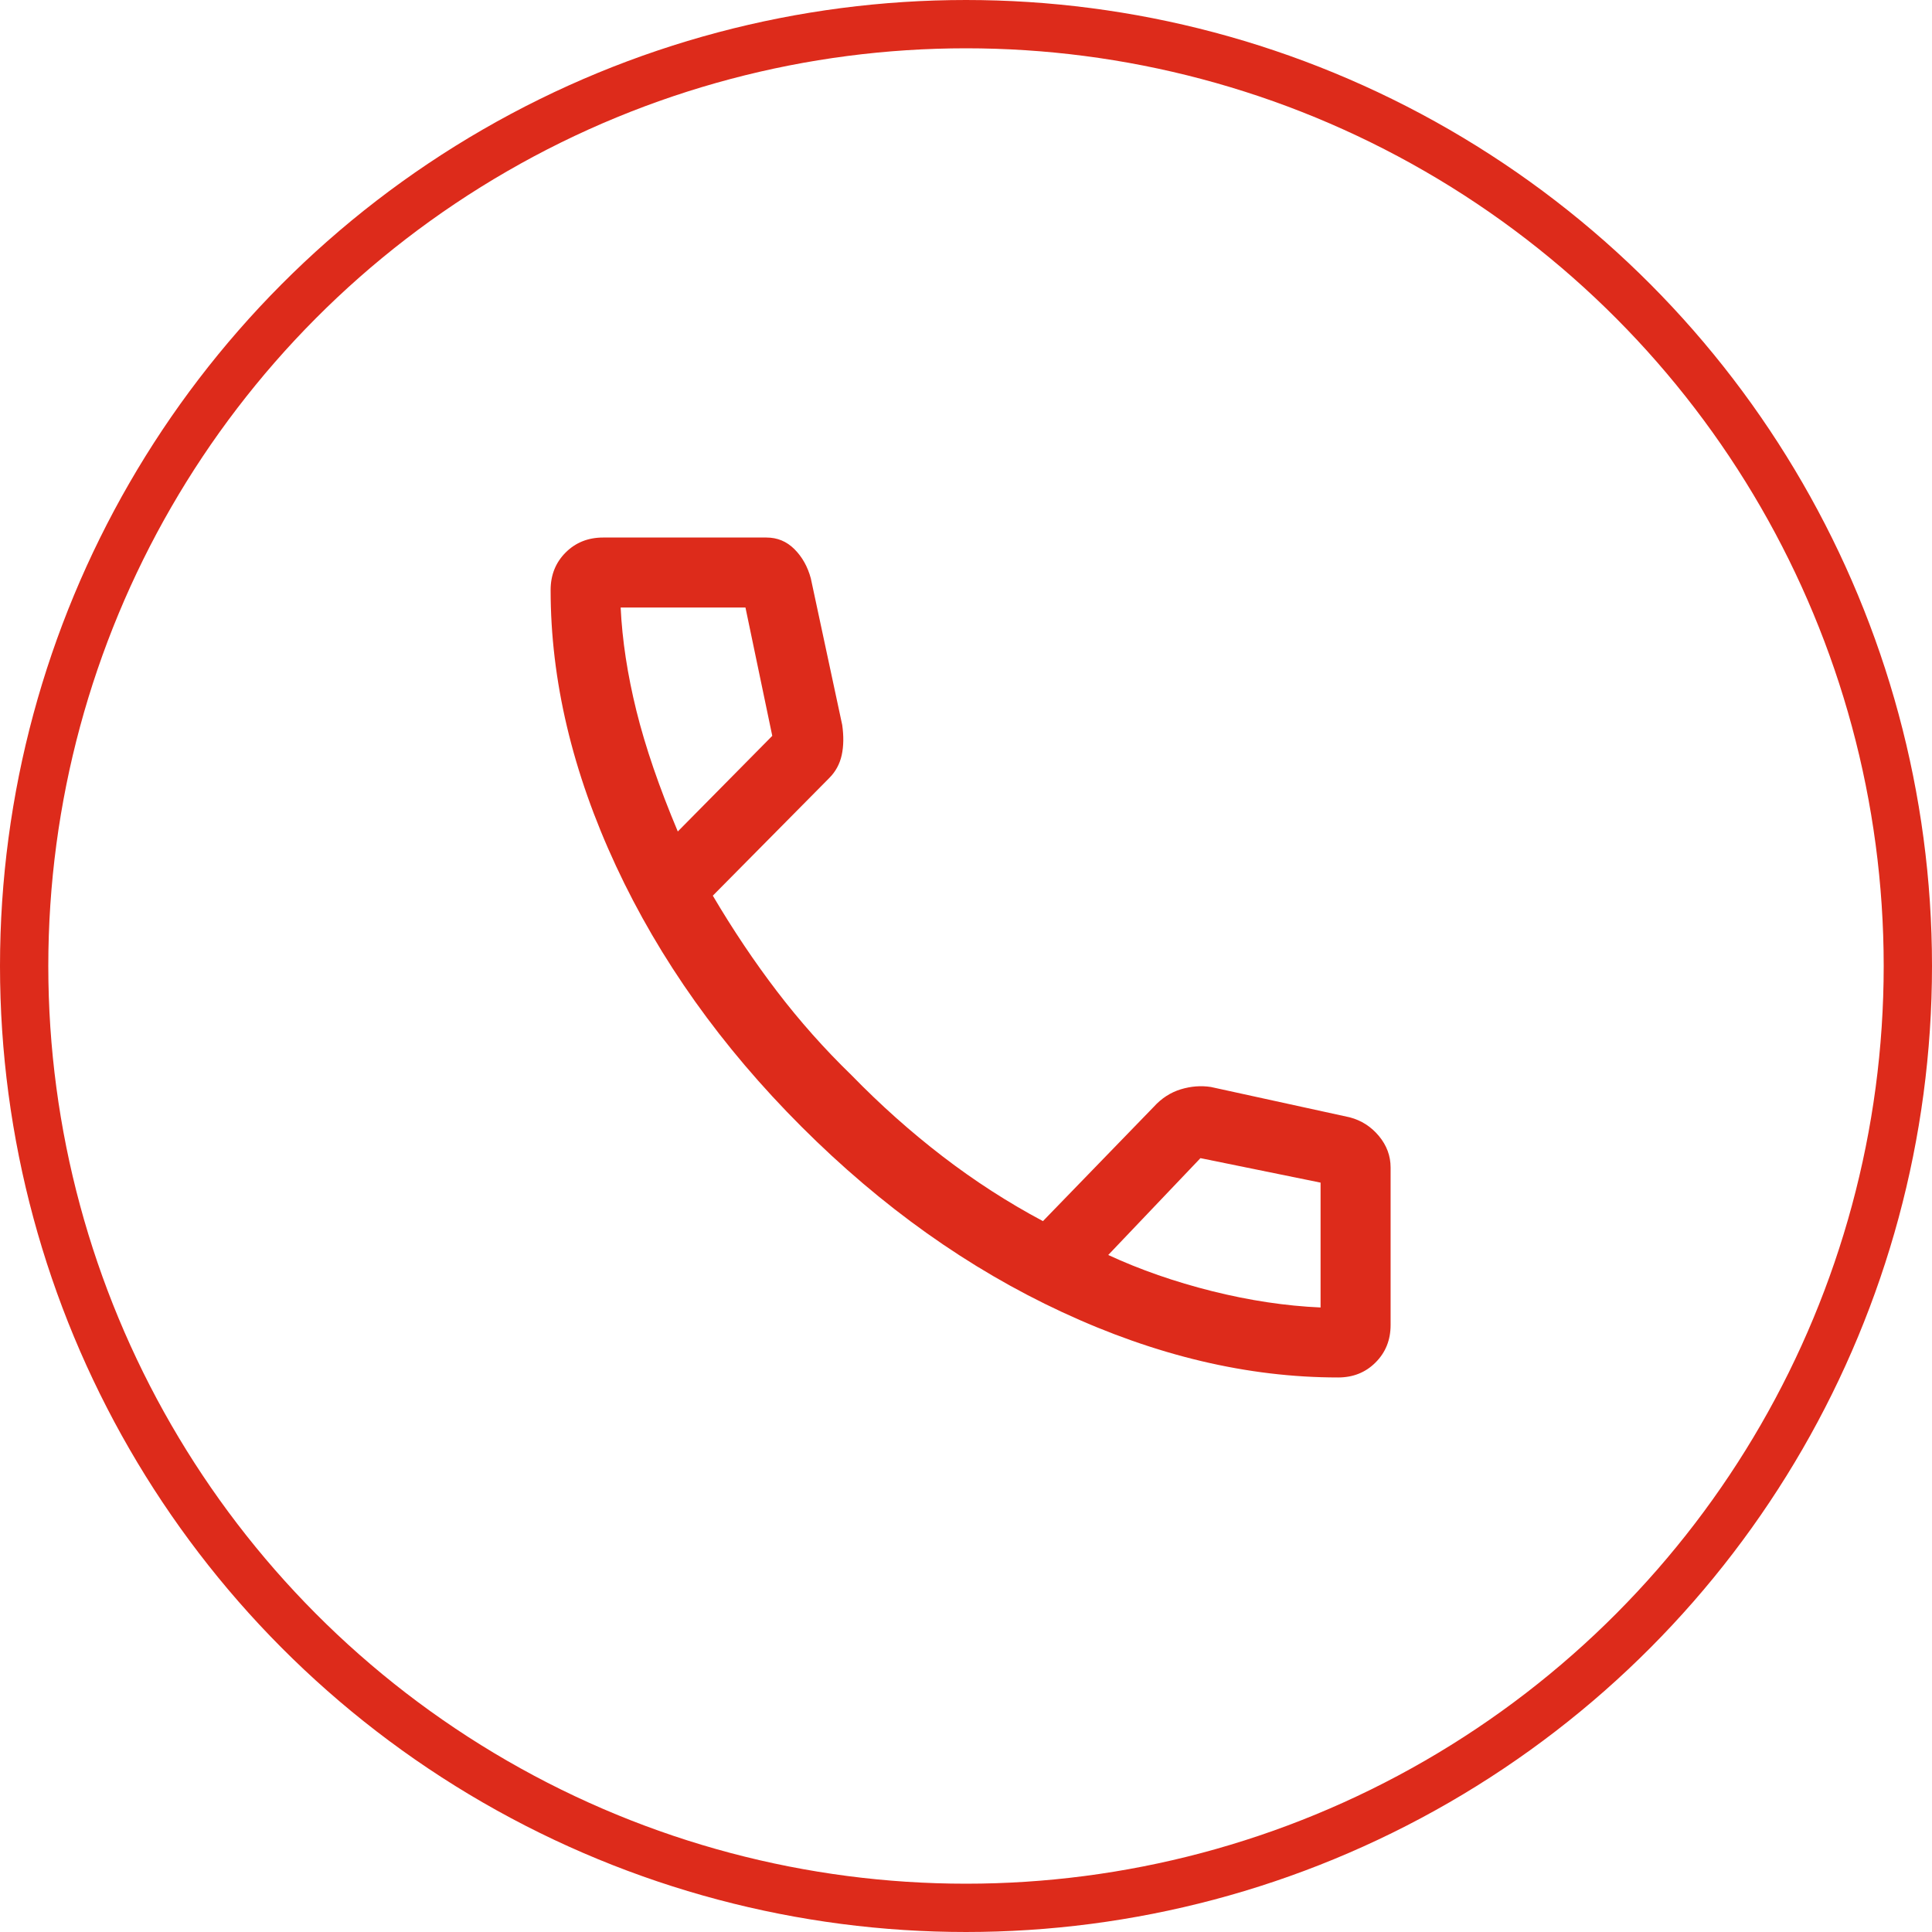
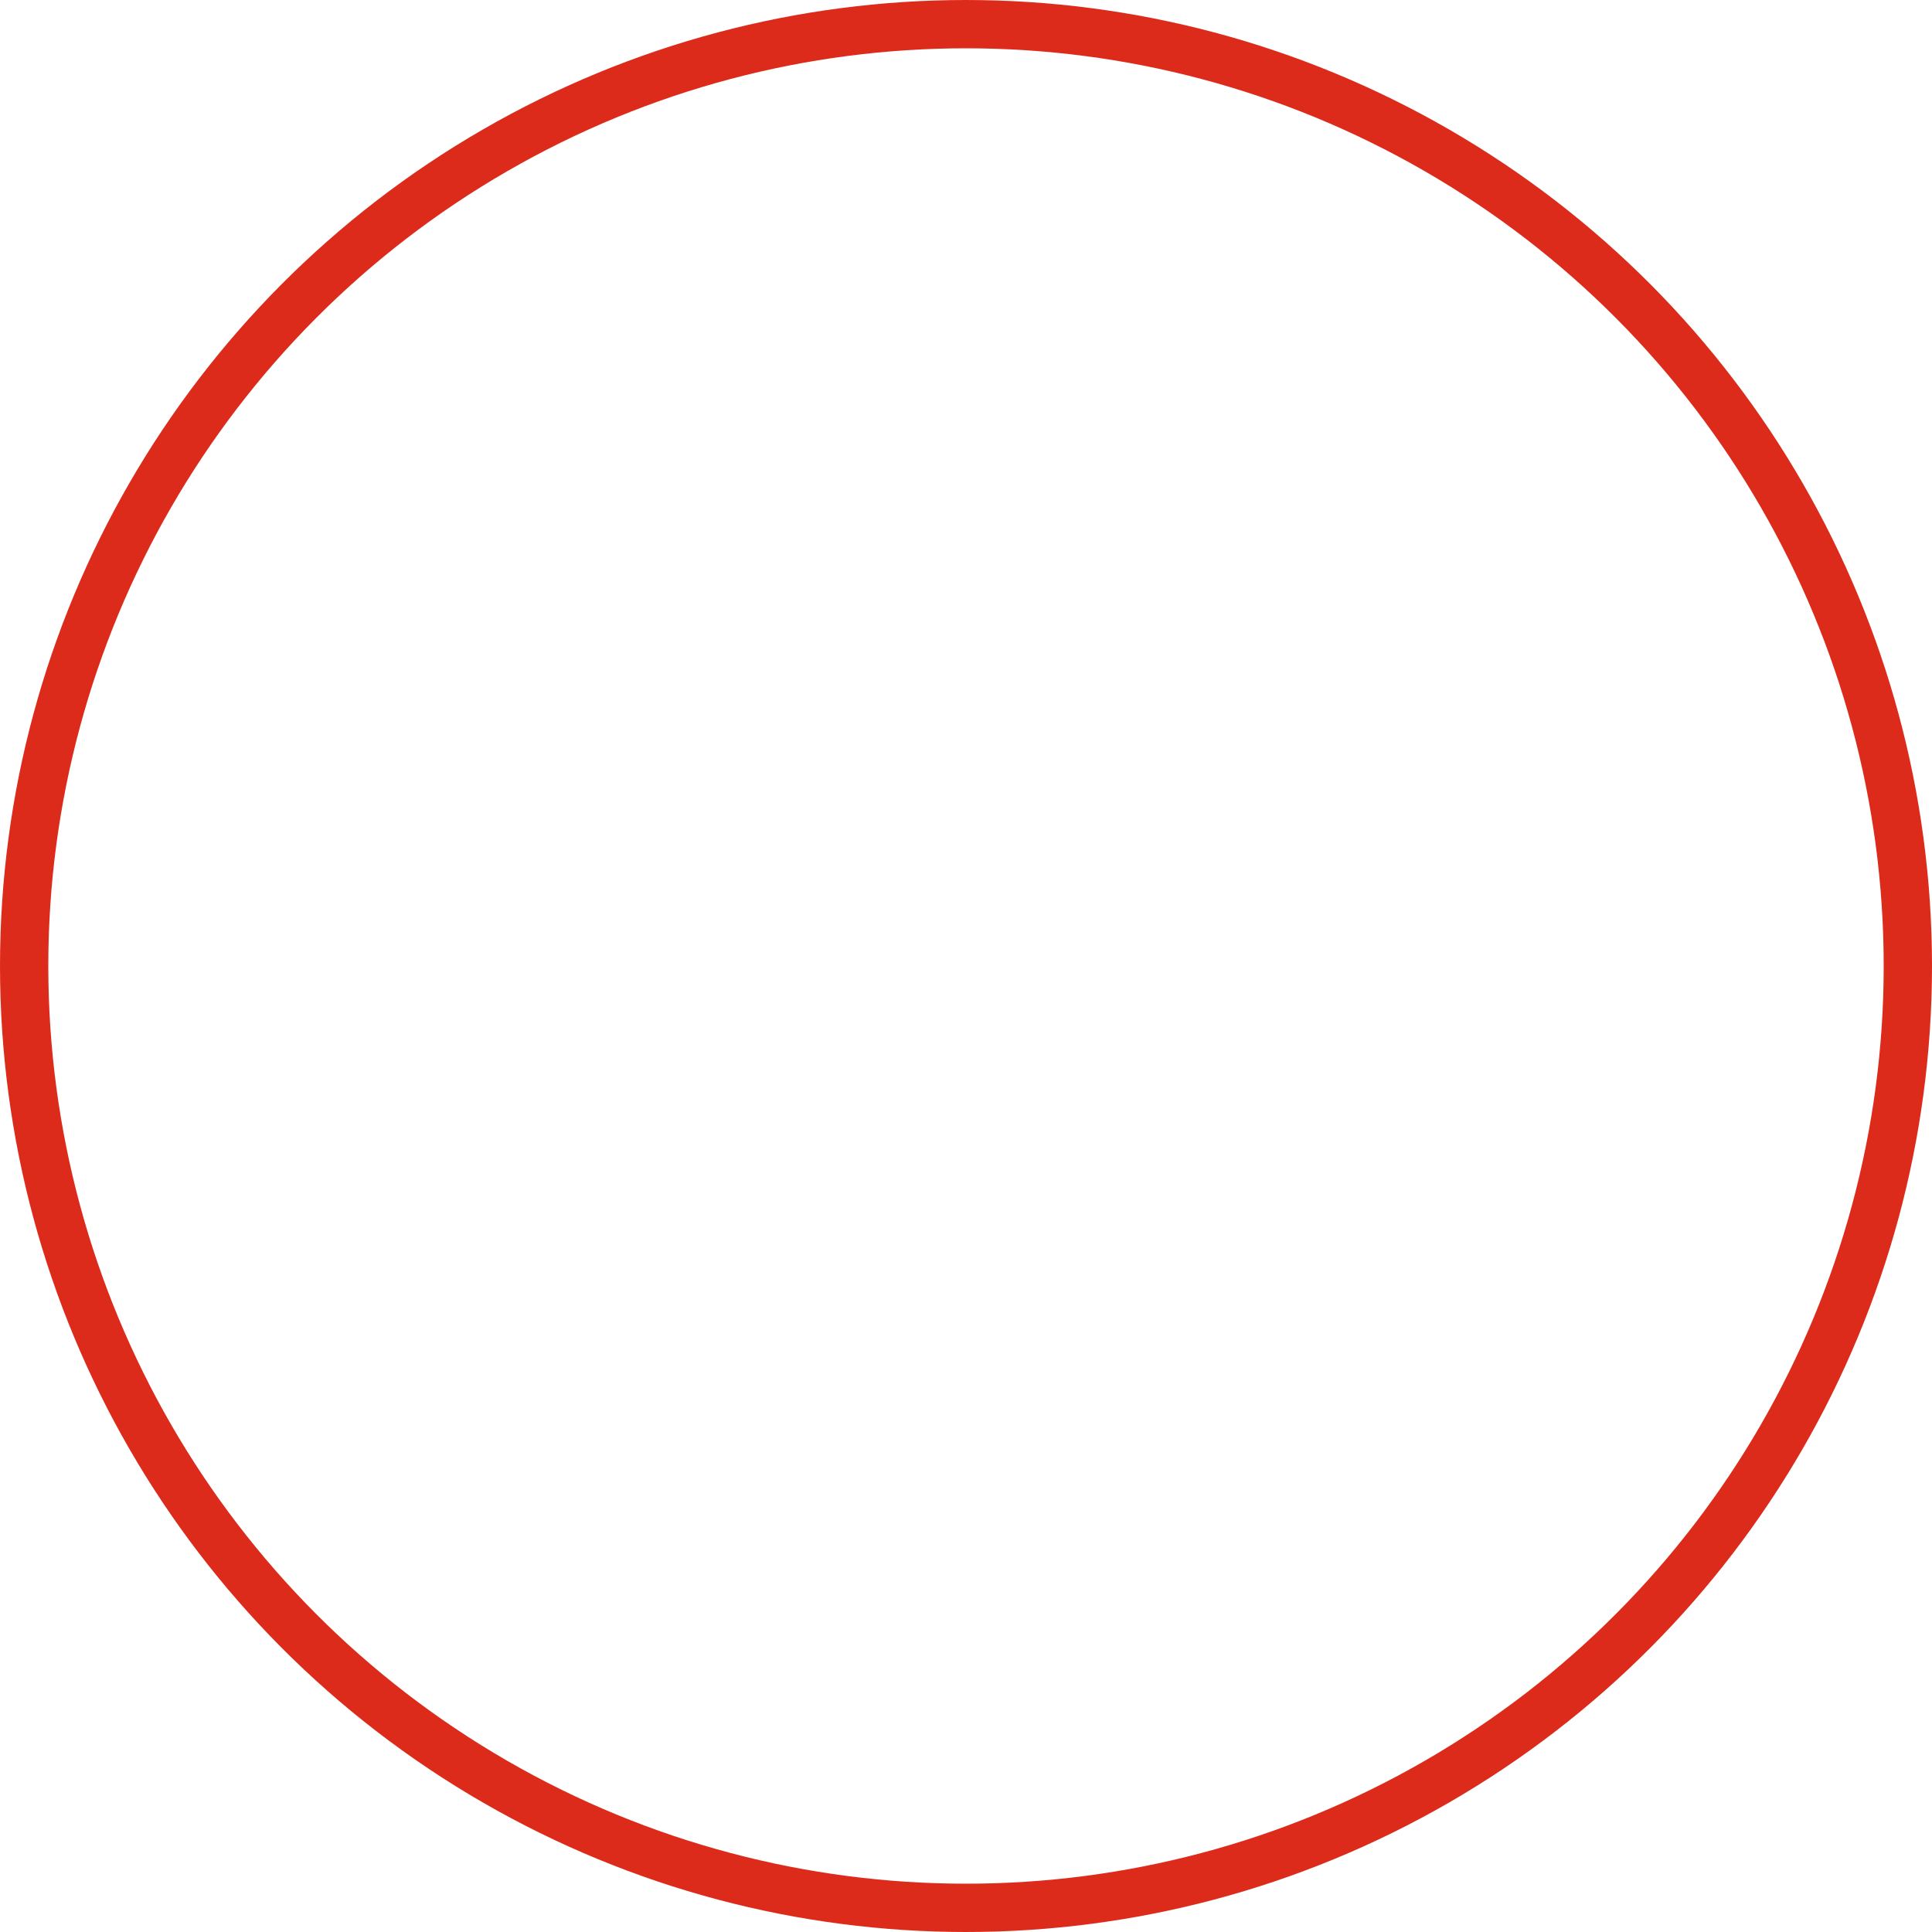
<svg xmlns="http://www.w3.org/2000/svg" width="40" height="40" viewBox="0 0 40 40" fill="none">
  <g id="Group 12133244">
    <g id="Group 12133237">
      <circle id="Ellipse 4" cx="20" cy="20" r="19.5" stroke="#DD2B1B" />
      <g id="Group 2085655736">
-         <path id="Vector" d="M27.704 28.519C25.836 28.519 23.932 28.068 21.991 27.166C20.051 26.265 18.252 24.985 16.593 23.326C14.935 21.668 13.655 19.868 12.753 17.928C11.851 15.988 11.4 14.084 11.4 12.216C11.4 11.905 11.504 11.646 11.711 11.439C11.918 11.232 12.177 11.129 12.487 11.129H15.869C16.094 11.129 16.287 11.209 16.448 11.37C16.609 11.531 16.722 11.733 16.787 11.974L17.437 15.009C17.47 15.24 17.467 15.448 17.427 15.633C17.386 15.819 17.3 15.977 17.167 16.11L14.758 18.544C15.176 19.252 15.619 19.913 16.086 20.524C16.553 21.136 17.068 21.716 17.632 22.263C18.228 22.875 18.856 23.435 19.516 23.942C20.176 24.449 20.868 24.896 21.593 25.282L23.887 22.916C24.048 22.738 24.235 22.618 24.447 22.553C24.658 22.489 24.866 22.473 25.071 22.505L27.945 23.133C28.187 23.197 28.388 23.326 28.549 23.52C28.71 23.714 28.791 23.931 28.791 24.172V27.432C28.791 27.743 28.687 28.001 28.48 28.208C28.273 28.416 28.014 28.519 27.704 28.519ZM14.033 17.215L15.989 15.235L15.434 12.578H12.85C12.882 13.254 12.991 13.967 13.176 14.716C13.361 15.464 13.647 16.298 14.033 17.215ZM22.945 25.983C23.606 26.289 24.322 26.538 25.095 26.732C25.868 26.925 26.617 27.038 27.341 27.07V24.485L24.854 23.978L22.945 25.983Z" fill="#DD2B1B" />
-       </g>
+         </g>
    </g>
  </g>
</svg>